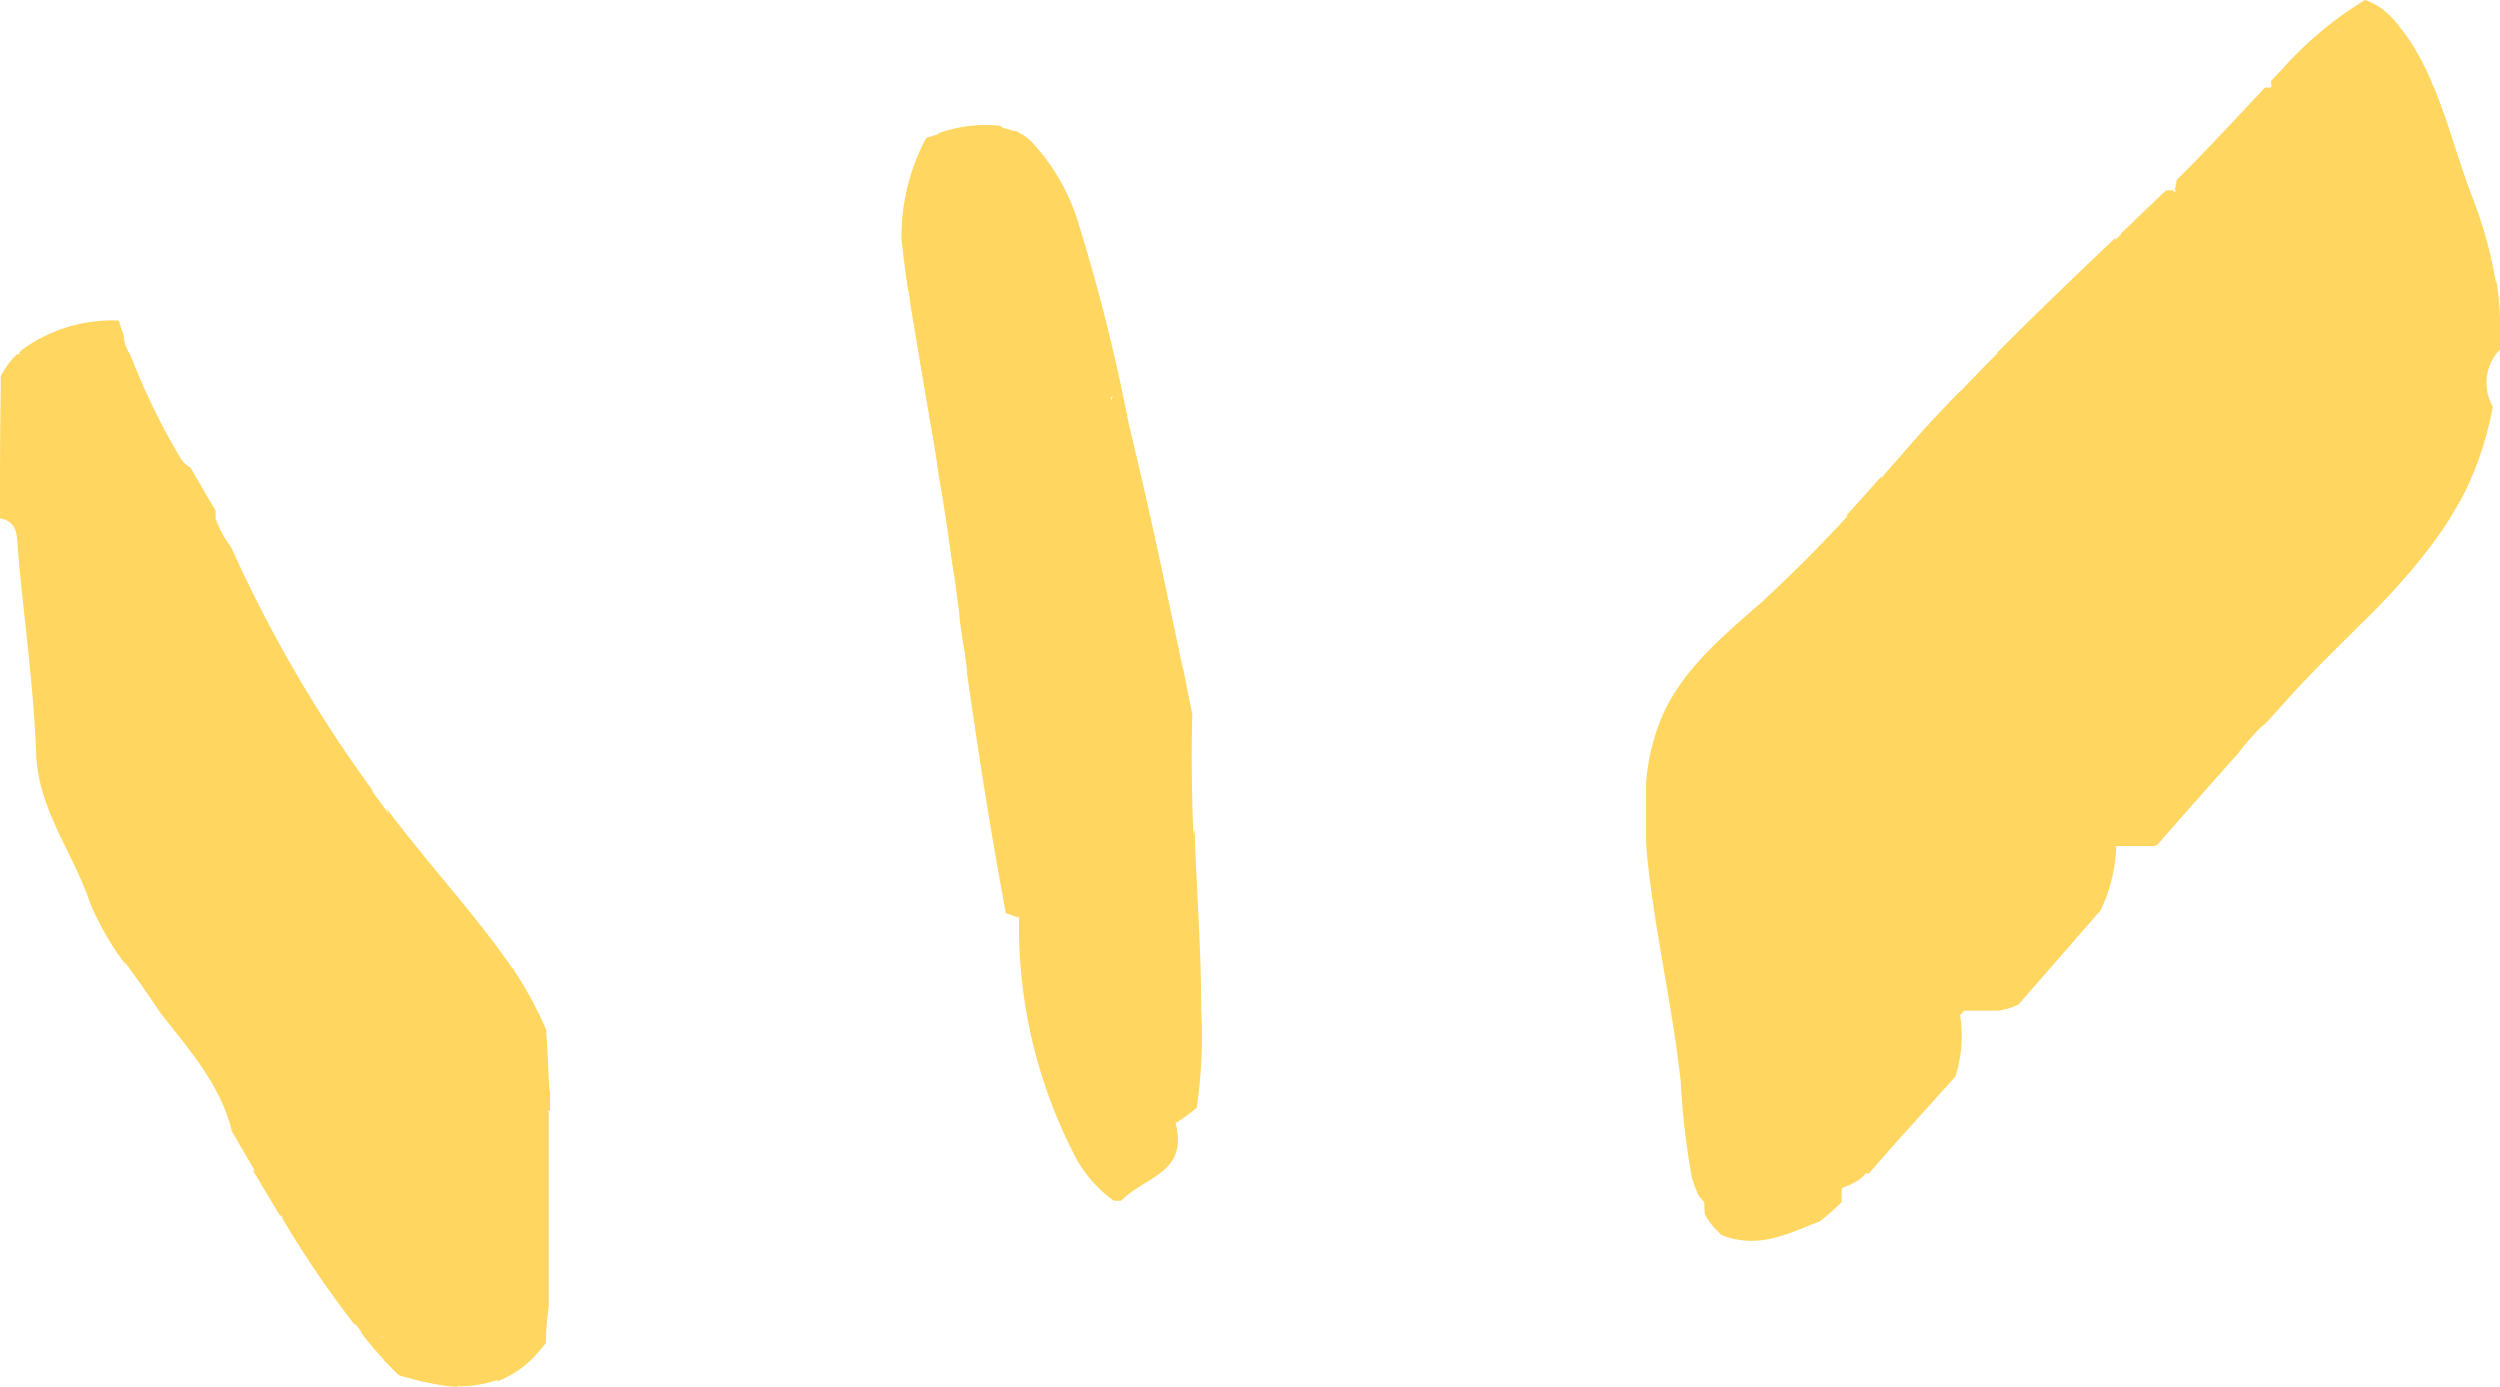
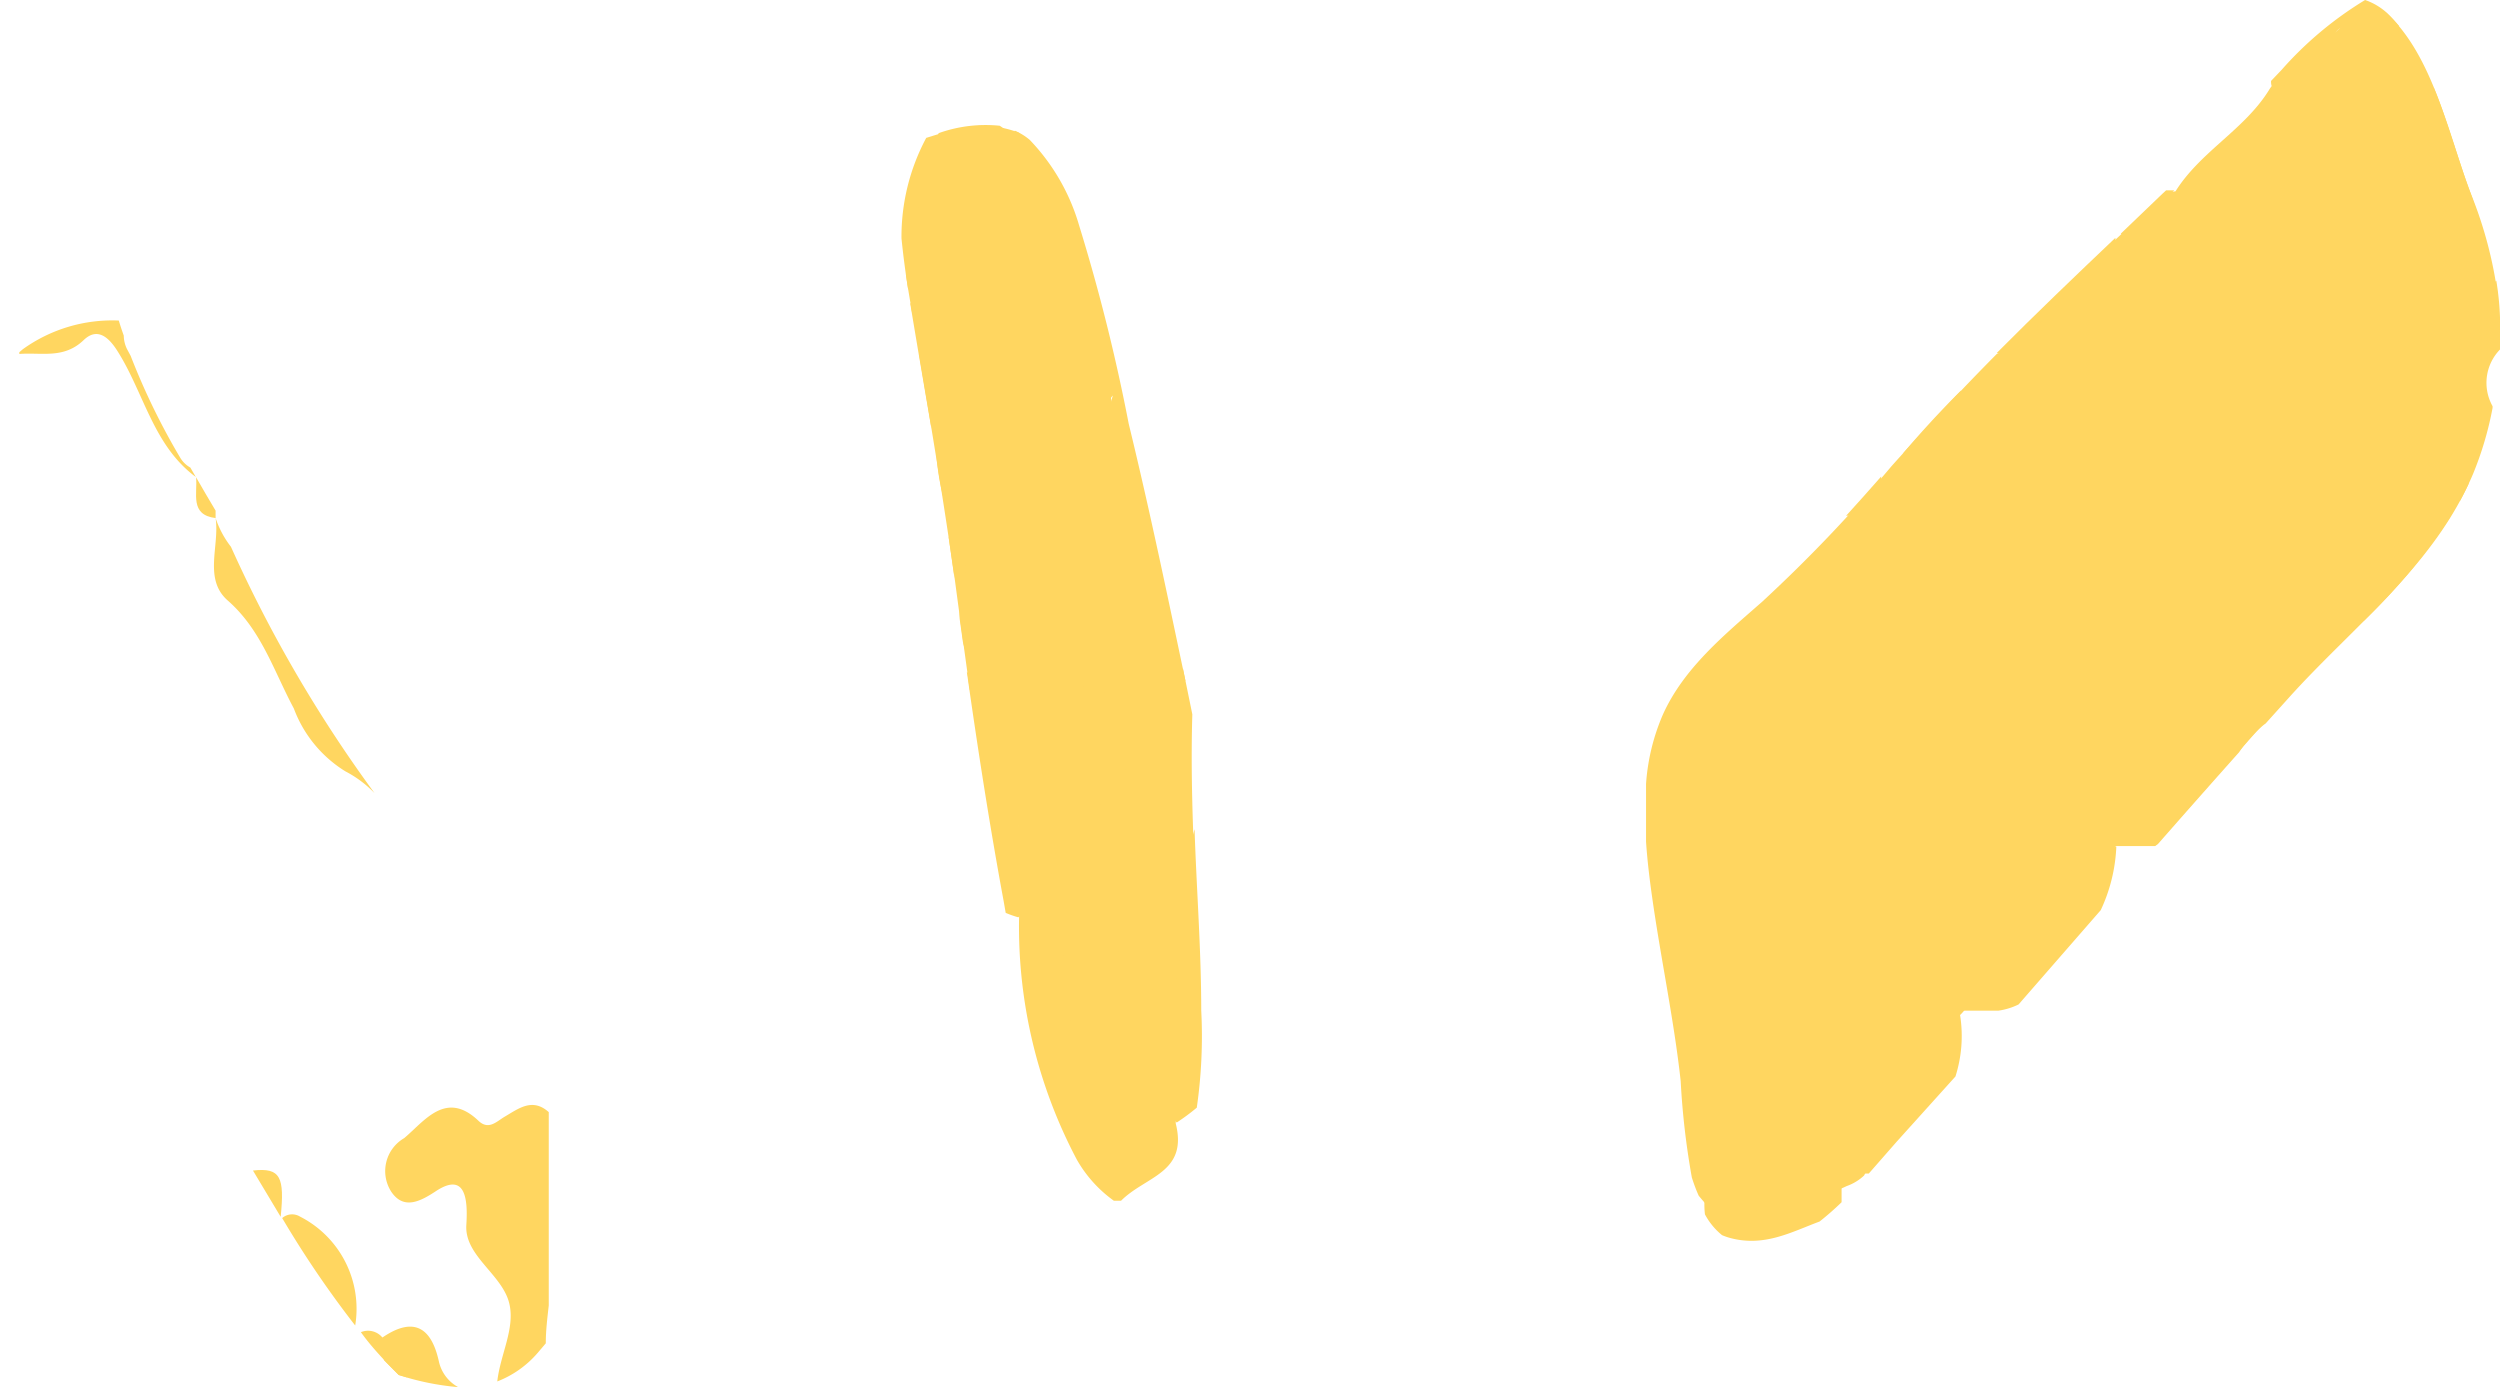
<svg xmlns="http://www.w3.org/2000/svg" viewBox="0 0 101 56.04">
  <defs>
    <style>.cls-1{fill:#ffd660;}</style>
  </defs>
  <title>Ресурс 51</title>
  <g id="Слой_2" data-name="Слой 2">
    <g id="Слой_1-2" data-name="Слой 1">
      <path class="cls-1" d="M17.66,48.09c1.13-.71,1.25.32,1.18,1.4-.08,1.26,1.47,2,1.74,3.19.23,1-.37,2.05-.49,3.13a4.11,4.11,0,0,0,1.62-1.14l.34-.4c0-.51.06-1,.12-1.53q0-3.9,0-7.81c-.66-.59-1.21-.15-1.79.19-.32.19-.64.55-1.05.16-1.31-1.25-2.17,0-3,.7a1.54,1.54,0,0,0-.52,2.17C16.32,48.9,17,48.53,17.66,48.09Z" />
      <path class="cls-1" d="M16.11,55.55a10.57,10.57,0,0,0,2.4.49A1.57,1.57,0,0,1,17.73,55c-.36-1.64-1.26-1.73-2.44-.85.06.28.14.55.23.81Z" />
      <path class="cls-1" d="M16.11,55.55l.35.1c-.34-.53-.67-1.08-1-1.6a.75.75,0,0,0-.88-.23C15,54.41,15.56,55,16.11,55.55Z" />
      <path class="cls-1" d="M14.35,53.55a4.18,4.18,0,0,0-2.23-4.4.61.61,0,0,0-.72.06l0,0A41.13,41.13,0,0,0,14.35,53.55Z" />
      <path class="cls-1" d="M11.34,49.16v0c.16-1.6,0-2-1.12-1.87Q10.77,48.22,11.34,49.16Z" />
-       <path class="cls-1" d="M14.74,54h.7c.61.19,1.94-.36,1.73.59a2.21,2.21,0,0,0,0,1.19,4.53,4.53,0,0,0,3.51-.29c-.06-1.46,1.13-2.83.05-4.51-.95-1.49-1.6-3.48-3.1-4.25-.09,0-.24,0-.36.07-.32.4.49,1.36-.61,1.36-.35,0-.73-.12-.71-.53.08-1.53,1.34-1.93,2.37-2.37,1.29-.54.11,1.09.9,1.21,1-.32,1.68-1.63,3-1.59q0-.41,0-.82c-.48-.47-.66-1.31-1.71-.81-.88.42-1.35-.57-1.72-1.24-.27-.49.18-.69.57-.83.9-.32,2-.72,1.4-2L20.57,39q-.5-.72-1.05-1.42A1.55,1.55,0,0,0,18,37.31c-1.78.56-1.82-.56-1.72-1.68A5.62,5.62,0,0,0,16,33.26l-.32-.42c-.54-.72-1.06-1.46-1.57-2.2l-.47-.39a3.13,3.13,0,0,1-1.11-1.42C11.64,26,9.12,24,8.71,20.93h0c-.38-.31-.4-.8-.56-1.23l-.46-.8a1.1,1.1,0,0,1-.42-.4,27.62,27.62,0,0,1-2-4.11l-.15-.28A1.32,1.32,0,0,1,5,13.72a1.22,1.22,0,0,0-1.65-.47c-.83.38-1.81.4-2.53,1.06l-.13,0a3.51,3.51,0,0,0-.66.89c0,.21,0,.44,0,.65C0,17.44,0,19,0,20.58a1.21,1.21,0,0,1,0,.19l0,.17c.76.14.68.77.73,1.38.24,2.7.63,5.4.73,8.11.08,2.28,1.49,4,2.16,6A11.26,11.26,0,0,0,5,38.87a1,1,0,0,1,.17.17l.17.24h0v0c.39.53.77,1.08,1.13,1.63,1.18,1.5,2.45,2.93,2.9,4.8l1,1.72c.71.16.8.71.78,1.32l.46.75c.07-.2.21-.26.6.18a7,7,0,0,1,2.07,3.7Z" />
      <path class="cls-1" d="M9.33,22.09a3.88,3.88,0,0,1-.62-1.16c.17,1.12-.5,2.46.49,3.33,1.36,1.19,1.86,2.85,2.67,4.36a5.06,5.06,0,0,0,2.08,2.54,4.59,4.59,0,0,1,1.18.88A54.82,54.82,0,0,1,9.33,22.09Z" />
-       <path class="cls-1" d="M21,39.56c-1.55-2.35-3.55-4.46-5.24-6.71l-.17-.23a1.52,1.52,0,0,1,.18,1c-.19,1.21.24,2.29.13,3.45-.13,1.34.84,1.71,1.6,1.08,1-.87,1.52-.33,2.08.37.36.44,1.18.75.91,1.44-.38,1-1.38.85-2.22.91a2.47,2.47,0,0,0-.58.2c.21.58.26,1.32.64,1.65.73.64,2.19,1.87,2.24,1.65.44-2.08,1.21.38,1.63-.21-.05-.86-.07-1.72-.14-2.57A16.27,16.27,0,0,0,21,39.56Z" />
      <path class="cls-1" d="M7.28,18.49a27.62,27.62,0,0,1-2-4.11l-.15-.28A1.27,1.27,0,0,1,5,13.56c-.07-.2-.14-.4-.2-.61A6.19,6.19,0,0,0,.92,14.11l-.14.12v.07c.89-.07,1.8.21,2.6-.56.47-.45.92-.27,1.37.45C5.82,15.88,6.19,18,7.91,19.27l-.22-.38A1.1,1.1,0,0,1,7.28,18.49Z" />
      <path class="cls-1" d="M8.71,20.63c-.27-.45-.53-.9-.79-1.35.07.65-.27,1.52.79,1.65q0-.14,0-.28Z" />
      <path class="cls-1" d="M99.73,19.55a3.64,3.64,0,0,0-.15-.77,6.14,6.14,0,0,1,.44-5,8.09,8.09,0,0,0,.9-1.77A16.79,16.79,0,0,0,99.8,7.77c-.89-2.35-1.5-5.51-3.39-7.25l0,0c-1.08-.13-1.83.38-2.88,1.7a5.08,5.08,0,0,1-1.48,1,1.41,1.41,0,0,0-.39.43c-1,1.6-2.76,2.47-3.77,4.08h0a1.3,1.3,0,0,0-.5.16C85.18,9.93,83,12,80.89,14.08l-.16.22h-.06c-1.45,1.46-2.88,3-4.25,4.53a59.7,59.7,0,0,1-5.24,5.49c-1.49,1.31-3.15,2.66-4,4.55a8.5,8.5,0,0,0-.68,2.8V34c.05.75.14,1.49.24,2.2.35,2.5.89,5,1.16,7.48a31.37,31.37,0,0,0,.45,3.89c.08.25.17.5.28.74.56.67,1.37,1.59,2.08,1,1.21-1,2.65-.78,3.89-1.39a2,2,0,0,0,.71-.43c.42-.79.57-1.69,1-2.48.29-.58-.06-1.65.73-1.77,1.32-.2,1.43-1.44,2.1-2.19a1.78,1.78,0,0,0,.35-.42,40.94,40.94,0,0,0,6-6.45h1.58l.11-.08q1.63-1.86,3.28-3.71a5.14,5.14,0,0,1,1-1.11l.07-.05,1-1.11C95,25.39,98.13,23,99.73,19.55Z" />
      <path class="cls-1" d="M99.8,7.77c-.48-1.29-.89-2.81-1.47-4.22a12.45,12.45,0,0,0,1.8,5.15C100,8.4,99.92,8.09,99.8,7.77Z" />
      <path class="cls-1" d="M87.07,34.17l0,0c1.79-2,3.59-4.08,5.42-6.09l.49-.53C90.26,29.06,88.88,31.82,87.07,34.17Z" />
      <path class="cls-1" d="M100.7,16.48l0-.07a1.93,1.93,0,0,1,.3-2.29c0-.43,0-.87,0-1.29a11.32,11.32,0,0,0-.15-1.49c-2.11,2.06-1.92,4.78-1.93,7.48,0,.4.4,1,.46,1.42a11.85,11.85,0,0,0,.53-1.09A13.55,13.55,0,0,0,100.7,16.48Z" />
      <path class="cls-1" d="M98.23,21c.06,2-2,2.64-2.76,4.11A23.94,23.94,0,0,0,99,20.87,2.25,2.25,0,0,1,98.23,21Z" />
      <path class="cls-1" d="M83.9,35c-1.08.75-.52,3.4-2.87,2.73a1.37,1.37,0,0,0-.21.67c.09.53,0,.79-.56.77-1.23-.06-1.1.84-1.1,1.66h1.58a2.71,2.71,0,0,0,.81-.25l3.32-3.81a6.68,6.68,0,0,0,.63-2.57A11.88,11.88,0,0,0,83.9,35Z" />
      <path class="cls-1" d="M79.22,15.78Q78,17,76.88,18.32l.18,0A2.53,2.53,0,0,0,79.22,15.78Z" />
      <path class="cls-1" d="M76,19.25q-.7.8-1.42,1.59C75.4,20.76,76,20.5,76,19.25Z" />
      <path class="cls-1" d="M95.55,0a14.56,14.56,0,0,0-3.38,2.83l-.42.44c0,.09,0,.18.06.27,1.16-.2,2.52-.07,2.51-2,0-.57.68-.48,1.12-.49h1.48a5.64,5.64,0,0,0-.5-.54A2.56,2.56,0,0,0,95.55,0Z" />
      <path class="cls-1" d="M80.73,14.3c2-.93,3-3.13,4.73-4.37.06,0,0-.17,0-.32-1.62,1.54-3.22,3.07-4.79,4.65Z" />
-       <path class="cls-1" d="M87.94,7.27a3.77,3.77,0,0,1-.08.41c1.5-.17,1.73-2.28,3.07-2.4s1.05-.91.89-1.74H91.5C90.32,4.8,89.16,6.06,87.94,7.27Z" />
      <path class="cls-1" d="M86.84,8.8c0-.32.66-.74,1-1.11h-.33l-.13.12L85.68,9.44C86.27,9.83,87.11,11,86.84,8.8Z" />
      <path class="cls-1" d="M79.15,40.8c-.47.11-1.51-.07-1.3.39.82,1.85-.56,1.31-1.29,1.49-.25.06-.64,0-.55.41.39,1.59-1.18,2.75-.82,4.32h.31l1.13-1.29L79,43.49A5.4,5.4,0,0,0,79.15,40.8Z" />
      <path class="cls-1" d="M73.51,49.35a11.27,11.27,0,0,0,.89-.78q0-.57,0-1.14c-1,.13-1.91,1.21-3,.38-.48,2.37-1.62.7-2.52.45a3.48,3.48,0,0,0,0,.8,2.73,2.73,0,0,0,.69.84,2.45,2.45,0,0,0,.35.12C71.29,50.38,72.38,49.77,73.51,49.35Z" />
      <path class="cls-1" d="M73.72,45.36c-.16.08-.32.23-.48.23a.25.25,0,0,1-.2-.41c.1-.12.33-.15.51-.17S73.65,45.21,73.72,45.36Z" />
      <path class="cls-1" d="M47,42.83c0,.87-.15,1.8.54,2.52a8.66,8.66,0,0,0,.81-.6,20.25,20.25,0,0,0,.18-3.93c0-2.44-.19-4.88-.27-7.32a26.87,26.87,0,0,0-1,6.13C47.22,40.72,46.77,41.75,47,42.83Z" />
      <path class="cls-1" d="M40.68,6.15A2.89,2.89,0,0,0,41,7.75a23.44,23.44,0,0,1,2.91,7.75c.07.4.13,1.06.82.72.19-.09.31-.52.14.07-.61,2,.14,3.94.66,5.84.44,1.63,1.47,3.1,1.15,4.93a.56.56,0,0,0,.55.69.71.71,0,0,0,.66-.25c-.73-3.47-1.45-6.93-2.29-10.38a75.94,75.94,0,0,0-2-8,8.35,8.35,0,0,0-2-3.47A2.35,2.35,0,0,0,41,5.28h0A1.91,1.91,0,0,0,40.68,6.15Z" />
      <path class="cls-1" d="M38.32,21.66q.12.85.24,1.7a4.54,4.54,0,0,0-.2-1.58Z" />
      <path class="cls-1" d="M41.44,36a2.05,2.05,0,0,0-.23-.51A1.91,1.91,0,0,1,41.47,33c0-2.06-1.75-3.46-1.8-5.48a1.61,1.61,0,0,1-.61-.38c.44,3.1.92,6.2,1.49,9.28l.08.46a4.15,4.15,0,0,0,.51.18A1,1,0,0,0,41.44,36Z" />
      <path class="cls-1" d="M36.77,12.24c.28,1.69.57,3.39.86,5.08,0-1.06,0-2.13-.08-3.19A2,2,0,0,0,36.77,12.24Z" />
      <path class="cls-1" d="M36.42,9.63c.07.69.16,1.38.27,2.07A13.65,13.65,0,0,0,38,5.39l-.58.18A8.46,8.46,0,0,0,36.42,9.63Z" />
      <path class="cls-1" d="M45,48.51l.29,0c1-1,2.71-1.12,2.21-3.12v-2.9c-1,0-2-.53-2.91.4-.3.33-.18-.07-.19-.13-.19-1.5-1.4-2.72-.74-4.5.54-1.47-.82-2.64-2.49-2.4v1.24a20.13,20.13,0,0,0,2.34,9.76A5.21,5.21,0,0,0,45,48.51Z" />
      <path class="cls-1" d="M43.57,28.09c1.68.32,2.4,1.58,1.38,2.89-.89,1.14-.5,2.92-2,3.7-.55.28-.21,1,.16,1.44A16,16,0,0,1,44.93,39c.56,1,1.32,1.8,2.56.93.18-1.36.5-2.72.81-4.07-.11-2.34-.2-4.68-.13-7L47.79,27a.86.86,0,0,1-.7.48,3.7,3.7,0,0,0,0-2.84,22.29,22.29,0,0,1-1.63-5.18c-.2-2-.73-3.95-1.13-5.92a1.55,1.55,0,0,0-.26-.75C42.46,11.25,43,8.54,41.22,7c-.17-.15-.05-.66-.07-1a2,2,0,0,0-.76-.92,5.65,5.65,0,0,0-2.47.3,33.1,33.1,0,0,0-1.32,5.7q.05.37.11.73l.13.78a2.12,2.12,0,0,1,.3,1.79c.51,3,1,6,1.43,9q.3,2.25.61,4.5a1.31,1.31,0,0,0,.39-.37c.07-1.68-.42-3.35-.13-5a2.26,2.26,0,0,0-.19-1.42c-1.39-2.48-.72-5-.3-7.61,1.51,1,1.5,1.06,1.42,2.91-.12,2.81-.76,5.72,1.46,8.07.25.26.11.62,0,1C41.43,27.65,41.47,27.69,43.57,28.09Z" />
      <path class="cls-1" d="M40.32,31.13c1,.6.82,1.37.84,2.21a2.13,2.13,0,0,0,0,2.49h0c1.2.56,3,.72,1.71,2.91a2,2,0,0,0,.06,1.79c.52,1.07,1,2.14,1.58,3.24.37-.31.47-1.35.61-1.07,1.08,2,1.57-.47,2.36-.25V40a1.84,1.84,0,0,1-2.21-1.27,5.94,5.94,0,0,0-1.58-2.54c-.78-.87-.7-1.5.37-1.93.61-.24,1.81-.2.42-1.23-.32-.24,0-.59.21-.87,2.21-2.8,1.76-4-1.75-4.57-1.22-.2-1.31-1.13-.77-1.72,1.22-1.32.51-1.85-.6-2.36-.32-.15-.53-.22-.52-.69,0-2.38-.68-4.73,0-7.15A2.17,2.17,0,0,0,38.76,13c-1.84,0-.2,1.09-.45,1.64a9.58,9.58,0,0,0-.2,5.45c.19,1.11,1.14,2.15.82,3.43A5.32,5.32,0,0,0,38.77,25l.13.93a5.85,5.85,0,0,0,.67,1.64C39.75,28.78,39,30.32,40.32,31.13Z" />
      <path class="cls-1" d="M41.16,5.36a4.08,4.08,0,0,0-2.94,0c.93.43,2.11-.16,2.94.7Q41.16,5.7,41.16,5.36Z" />
      <path class="cls-1" d="M41.16,33.34q0,1.24,0,2.49C40,34.77,40,33.77,41.16,33.34Z" />
    </g>
  </g>
</svg>